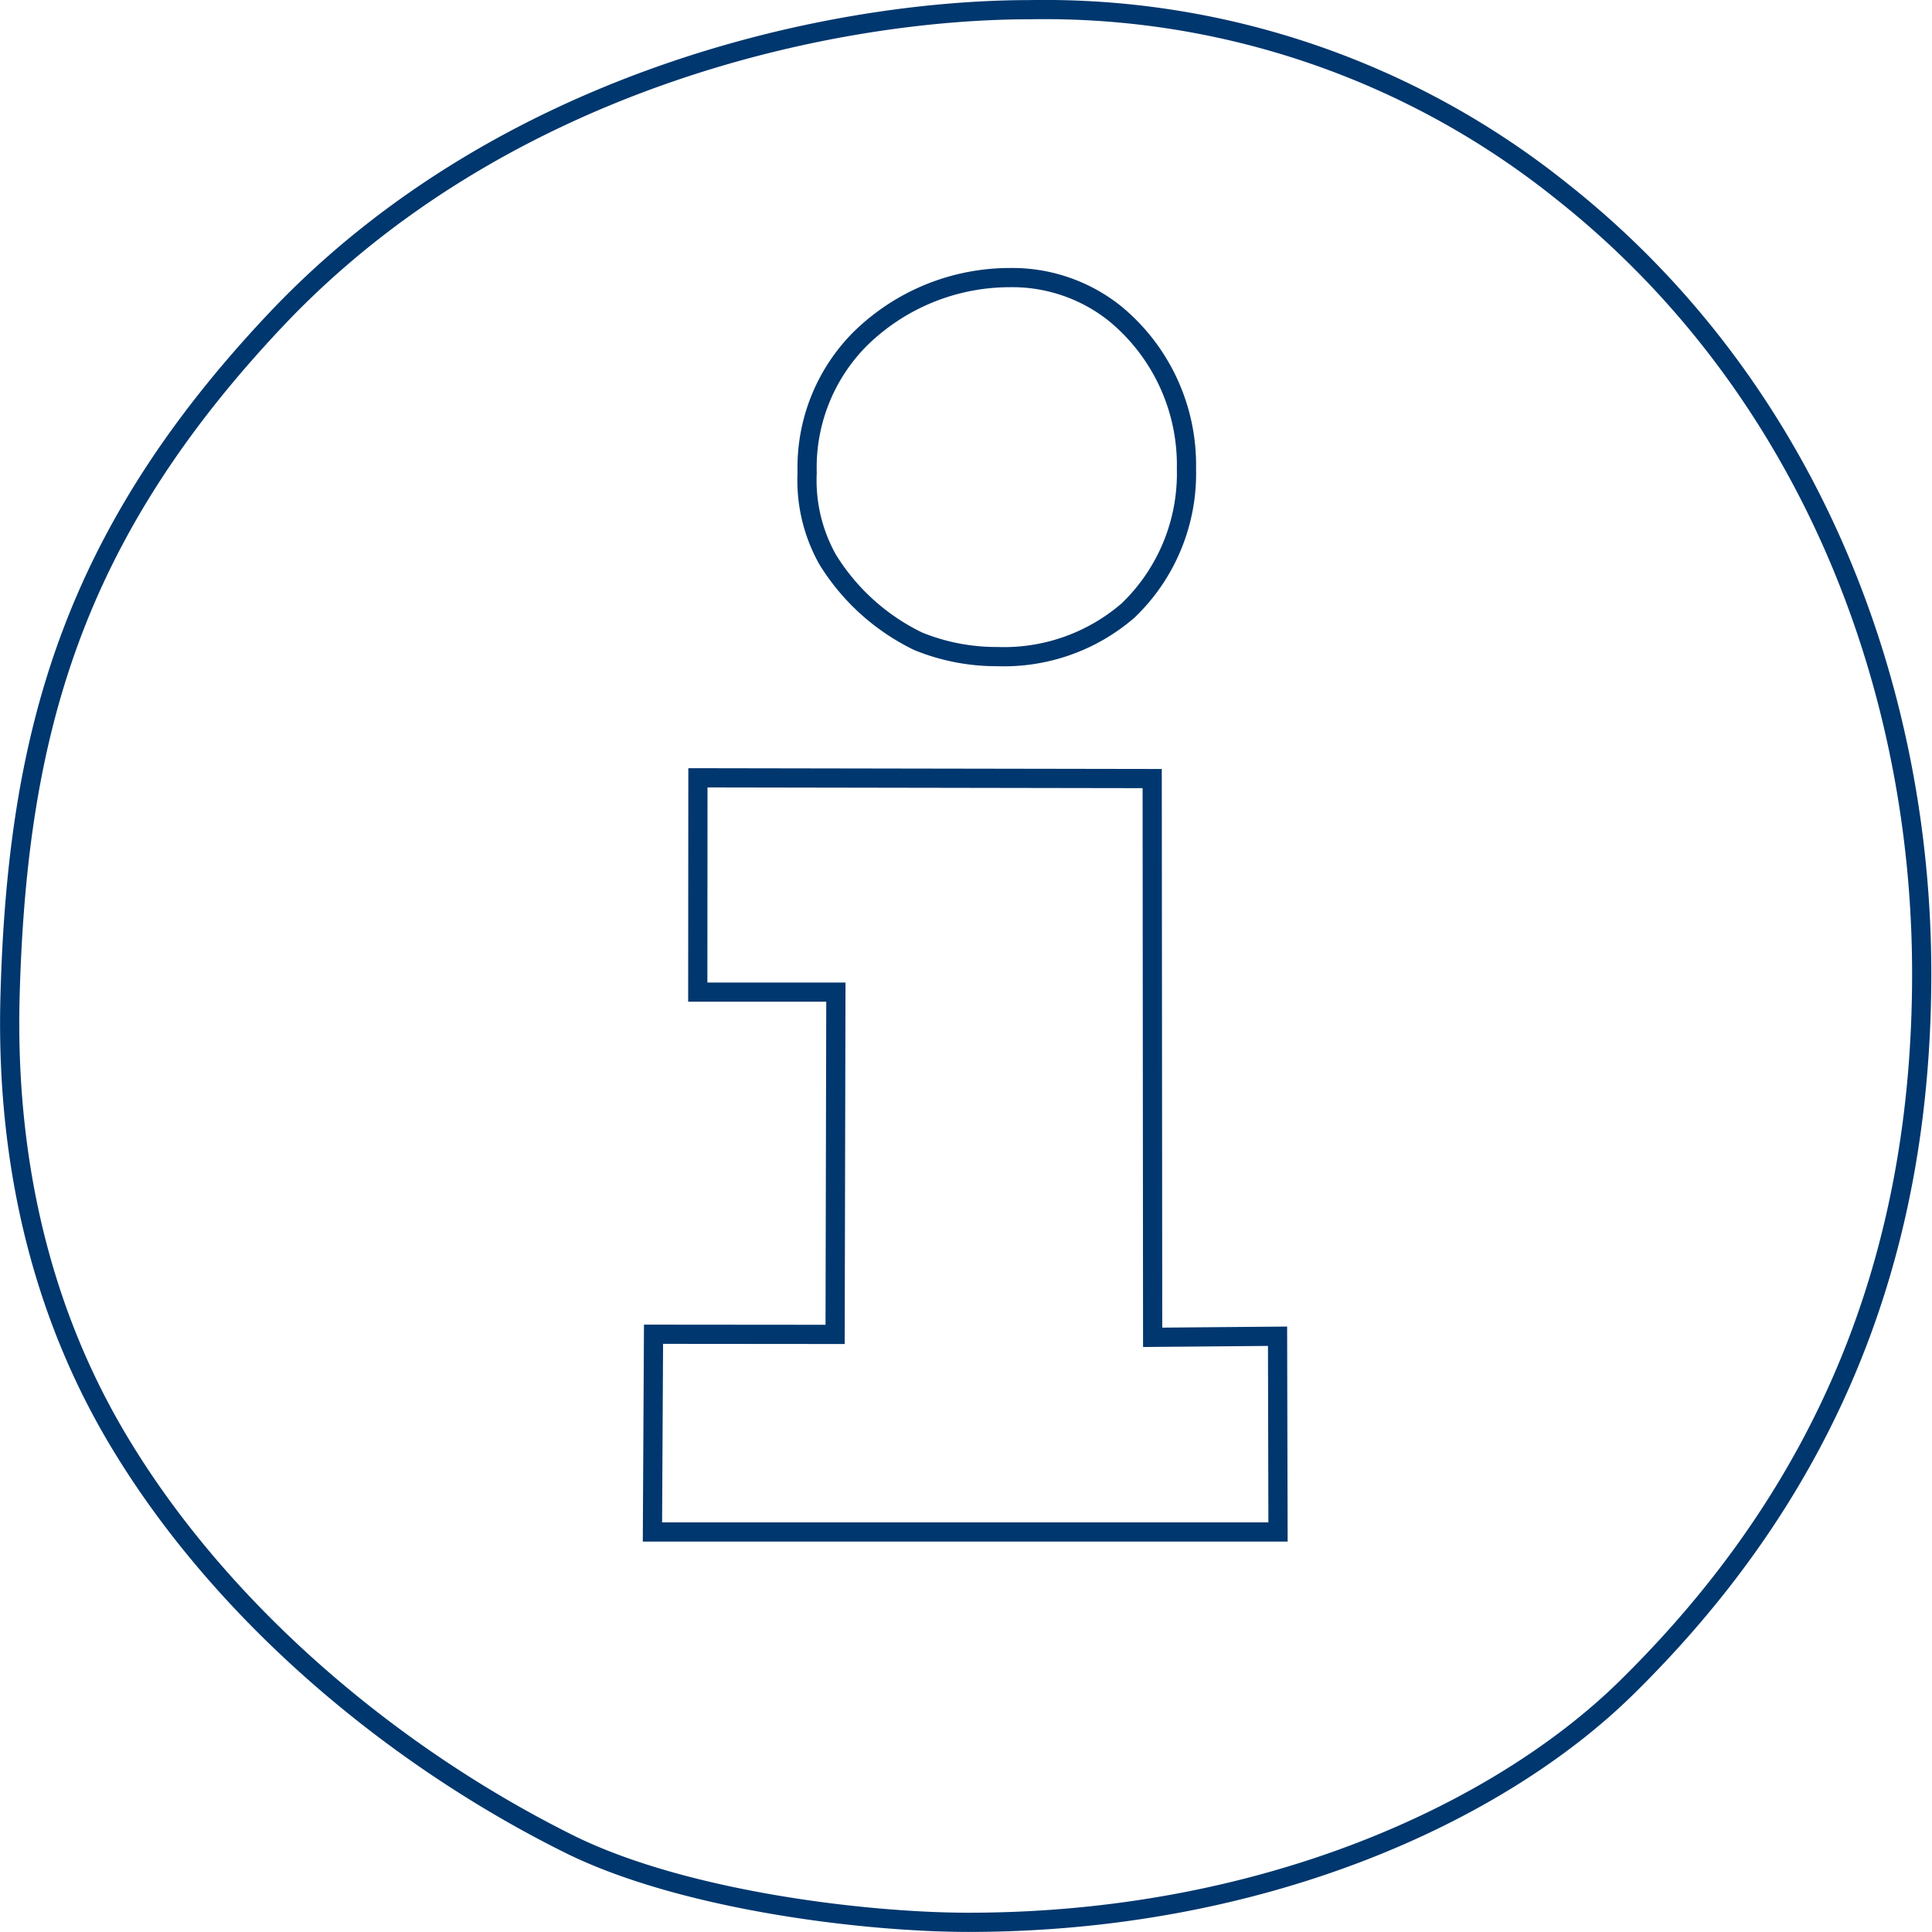
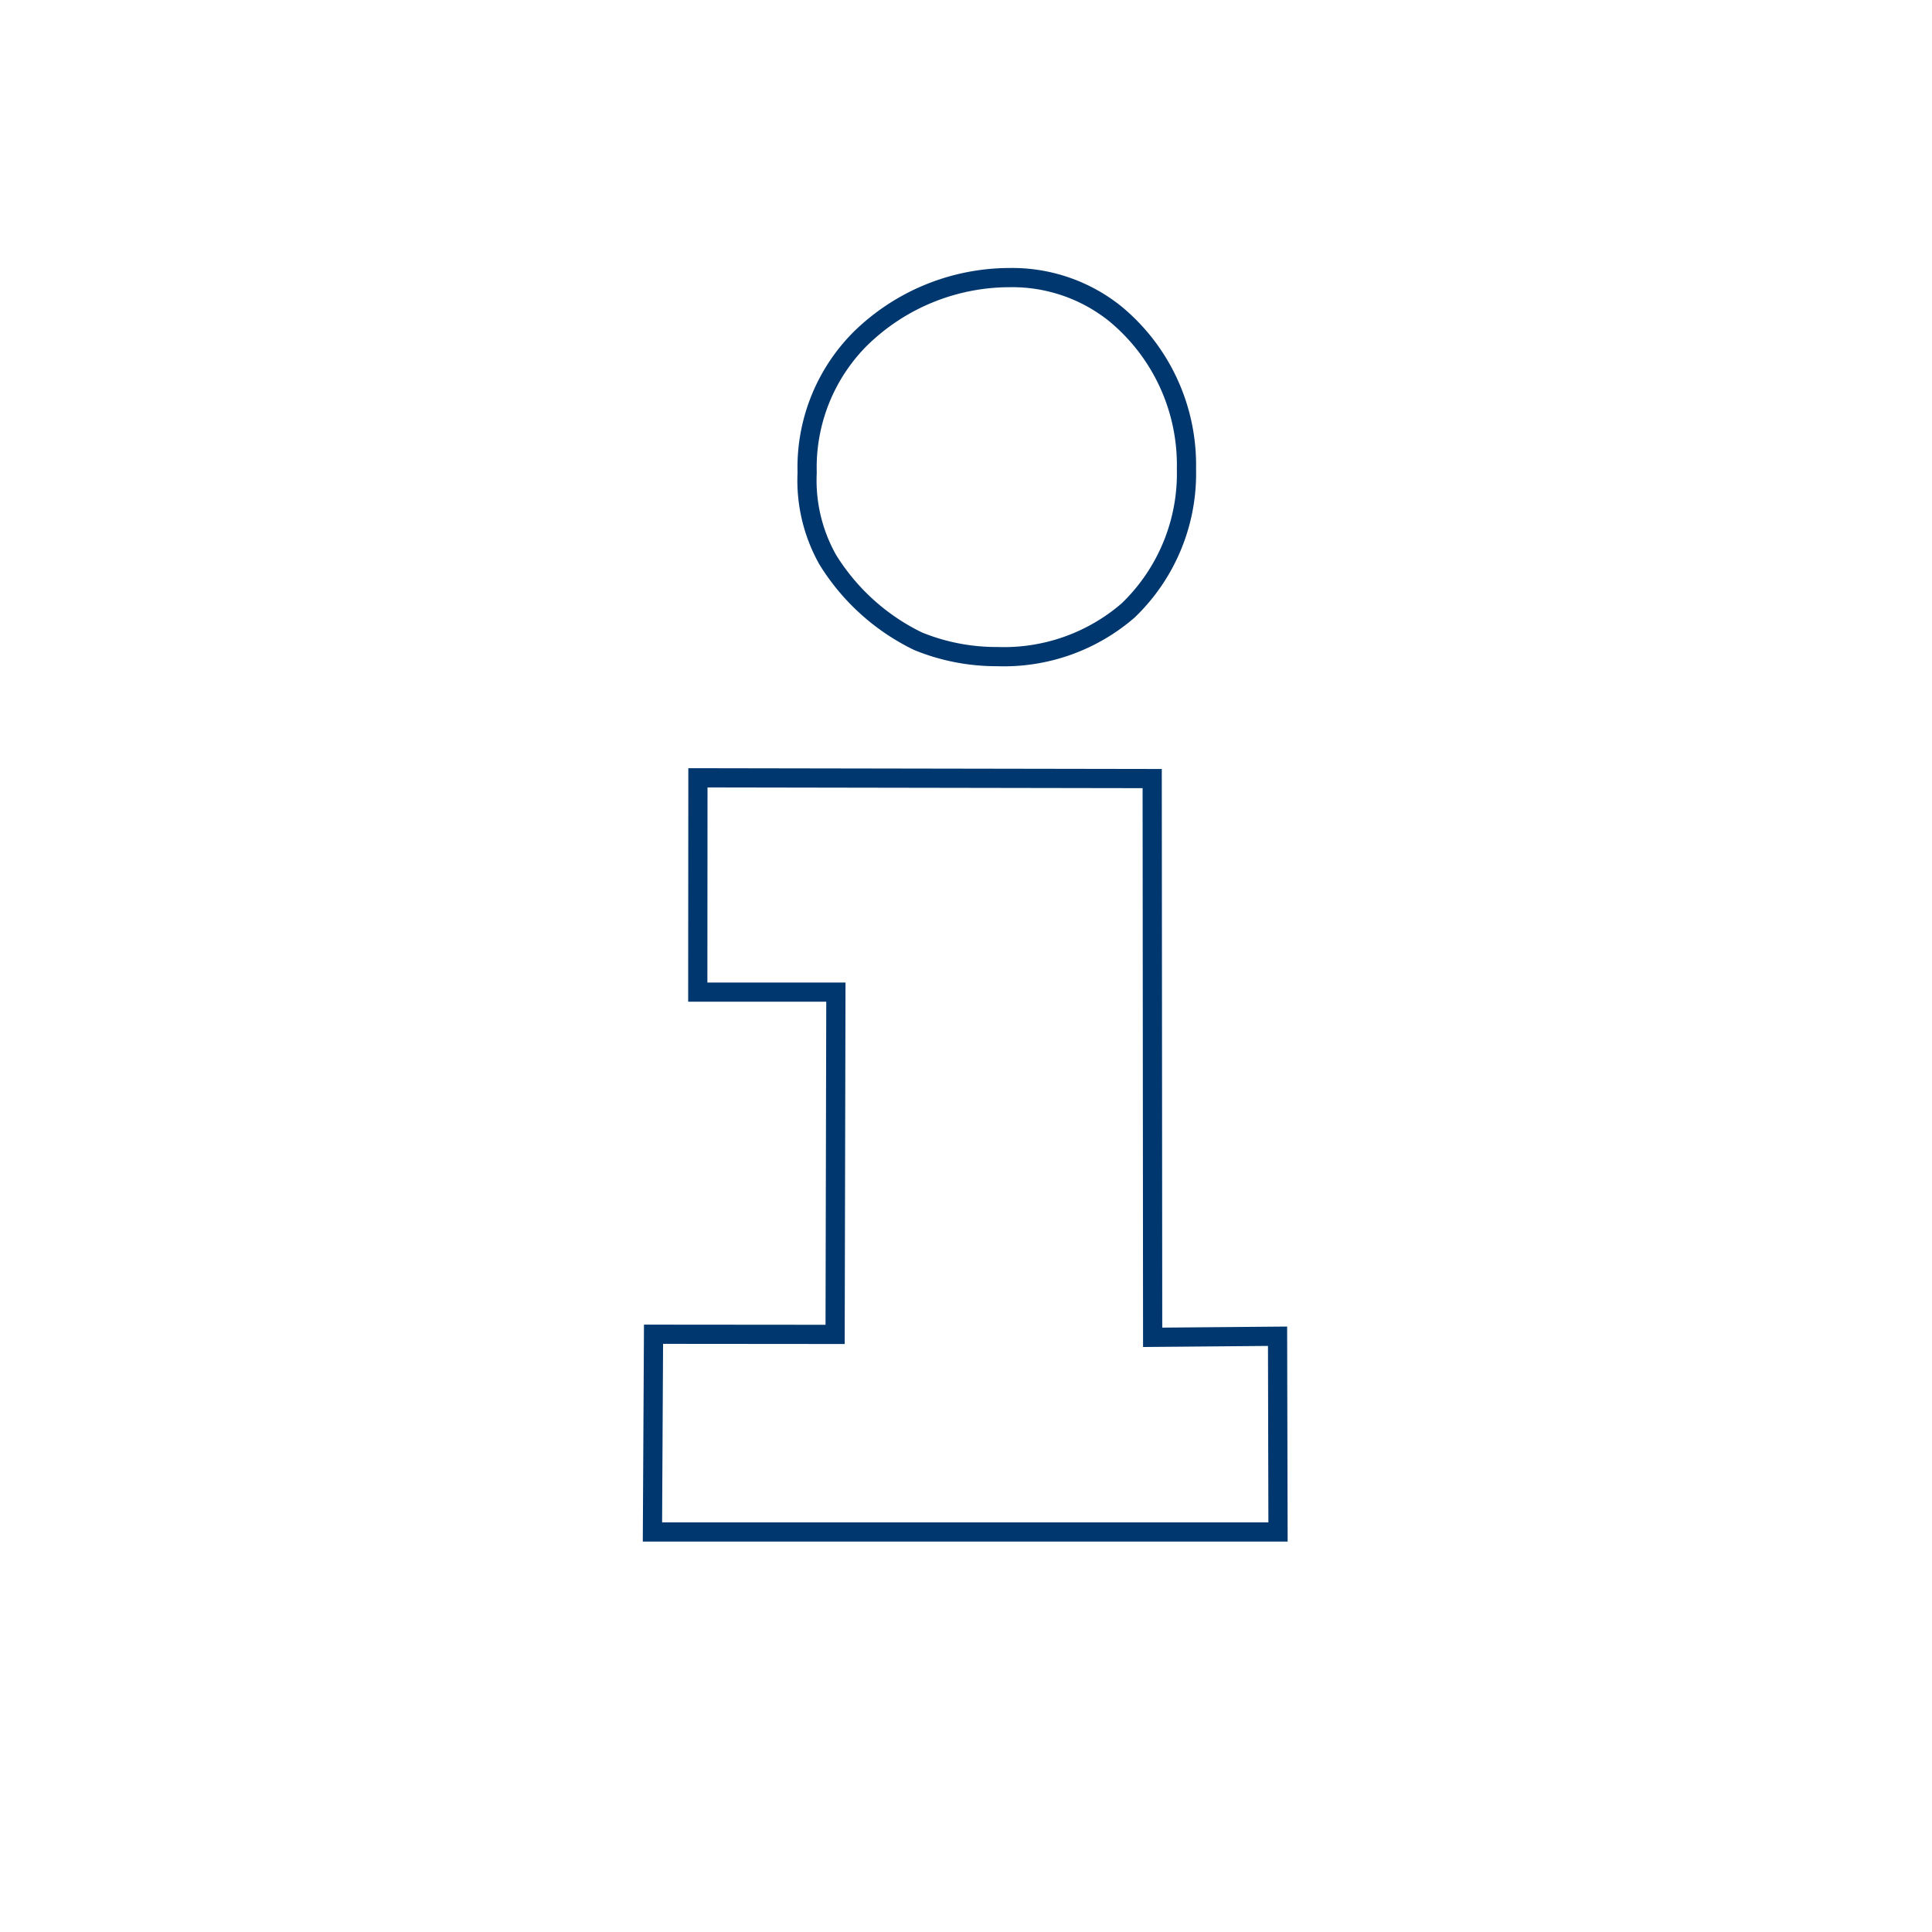
<svg xmlns="http://www.w3.org/2000/svg" id="Layer_1" data-name="Layer 1" viewBox="0 0 125.76 125.76">
-   <path d="M8.53,94.38c6.58,11.3,17.8,20.89,29.63,26.77,7.43,3.69,19.31,5.1,26,5.1,19.07,0,34.51-7.07,42.87-15.31,13-12.79,19.18-28,19.18-46.44,0-19.18-7.65-38.45-23.42-50.92A53.79,53.79,0,0,0,68.19,1.75c-13.09,0-34.4,4.61-49.1,20.17C5.85,35.94,2.27,48.8,1.78,65.74,1.48,75.68,3.4,85.55,8.53,94.38Z" transform="translate(-1.12 -1.12)" style="fill:none;stroke:#00376e;stroke-miterlimit:10;stroke-width:1.25px" />
  <polygon points="83.16 86.98 83.19 99.72 42.47 99.72 42.54 86.85 54.36 86.86 54.41 64.58 45.42 64.58 45.43 50.63 75 50.68 75.03 87.05 83.16 86.98" style="fill:none;stroke:#00376e;stroke-miterlimit:10;stroke-width:1.25px" />
  <path d="M55,37.55a14.18,14.18,0,0,0,5.88,5.31,13.47,13.47,0,0,0,5.16,1,12.35,12.35,0,0,0,8.51-3,12.35,12.35,0,0,0,3.8-9.22,12.76,12.76,0,0,0-4.64-10.1,10.71,10.71,0,0,0-6.87-2.35,13.91,13.91,0,0,0-9.74,4,11.86,11.86,0,0,0-3.44,8.7A10.51,10.51,0,0,0,55,37.55Z" transform="translate(-1.12 -1.12)" style="fill:none;stroke:#00376e;stroke-miterlimit:10;stroke-width:1.25px" />
</svg>